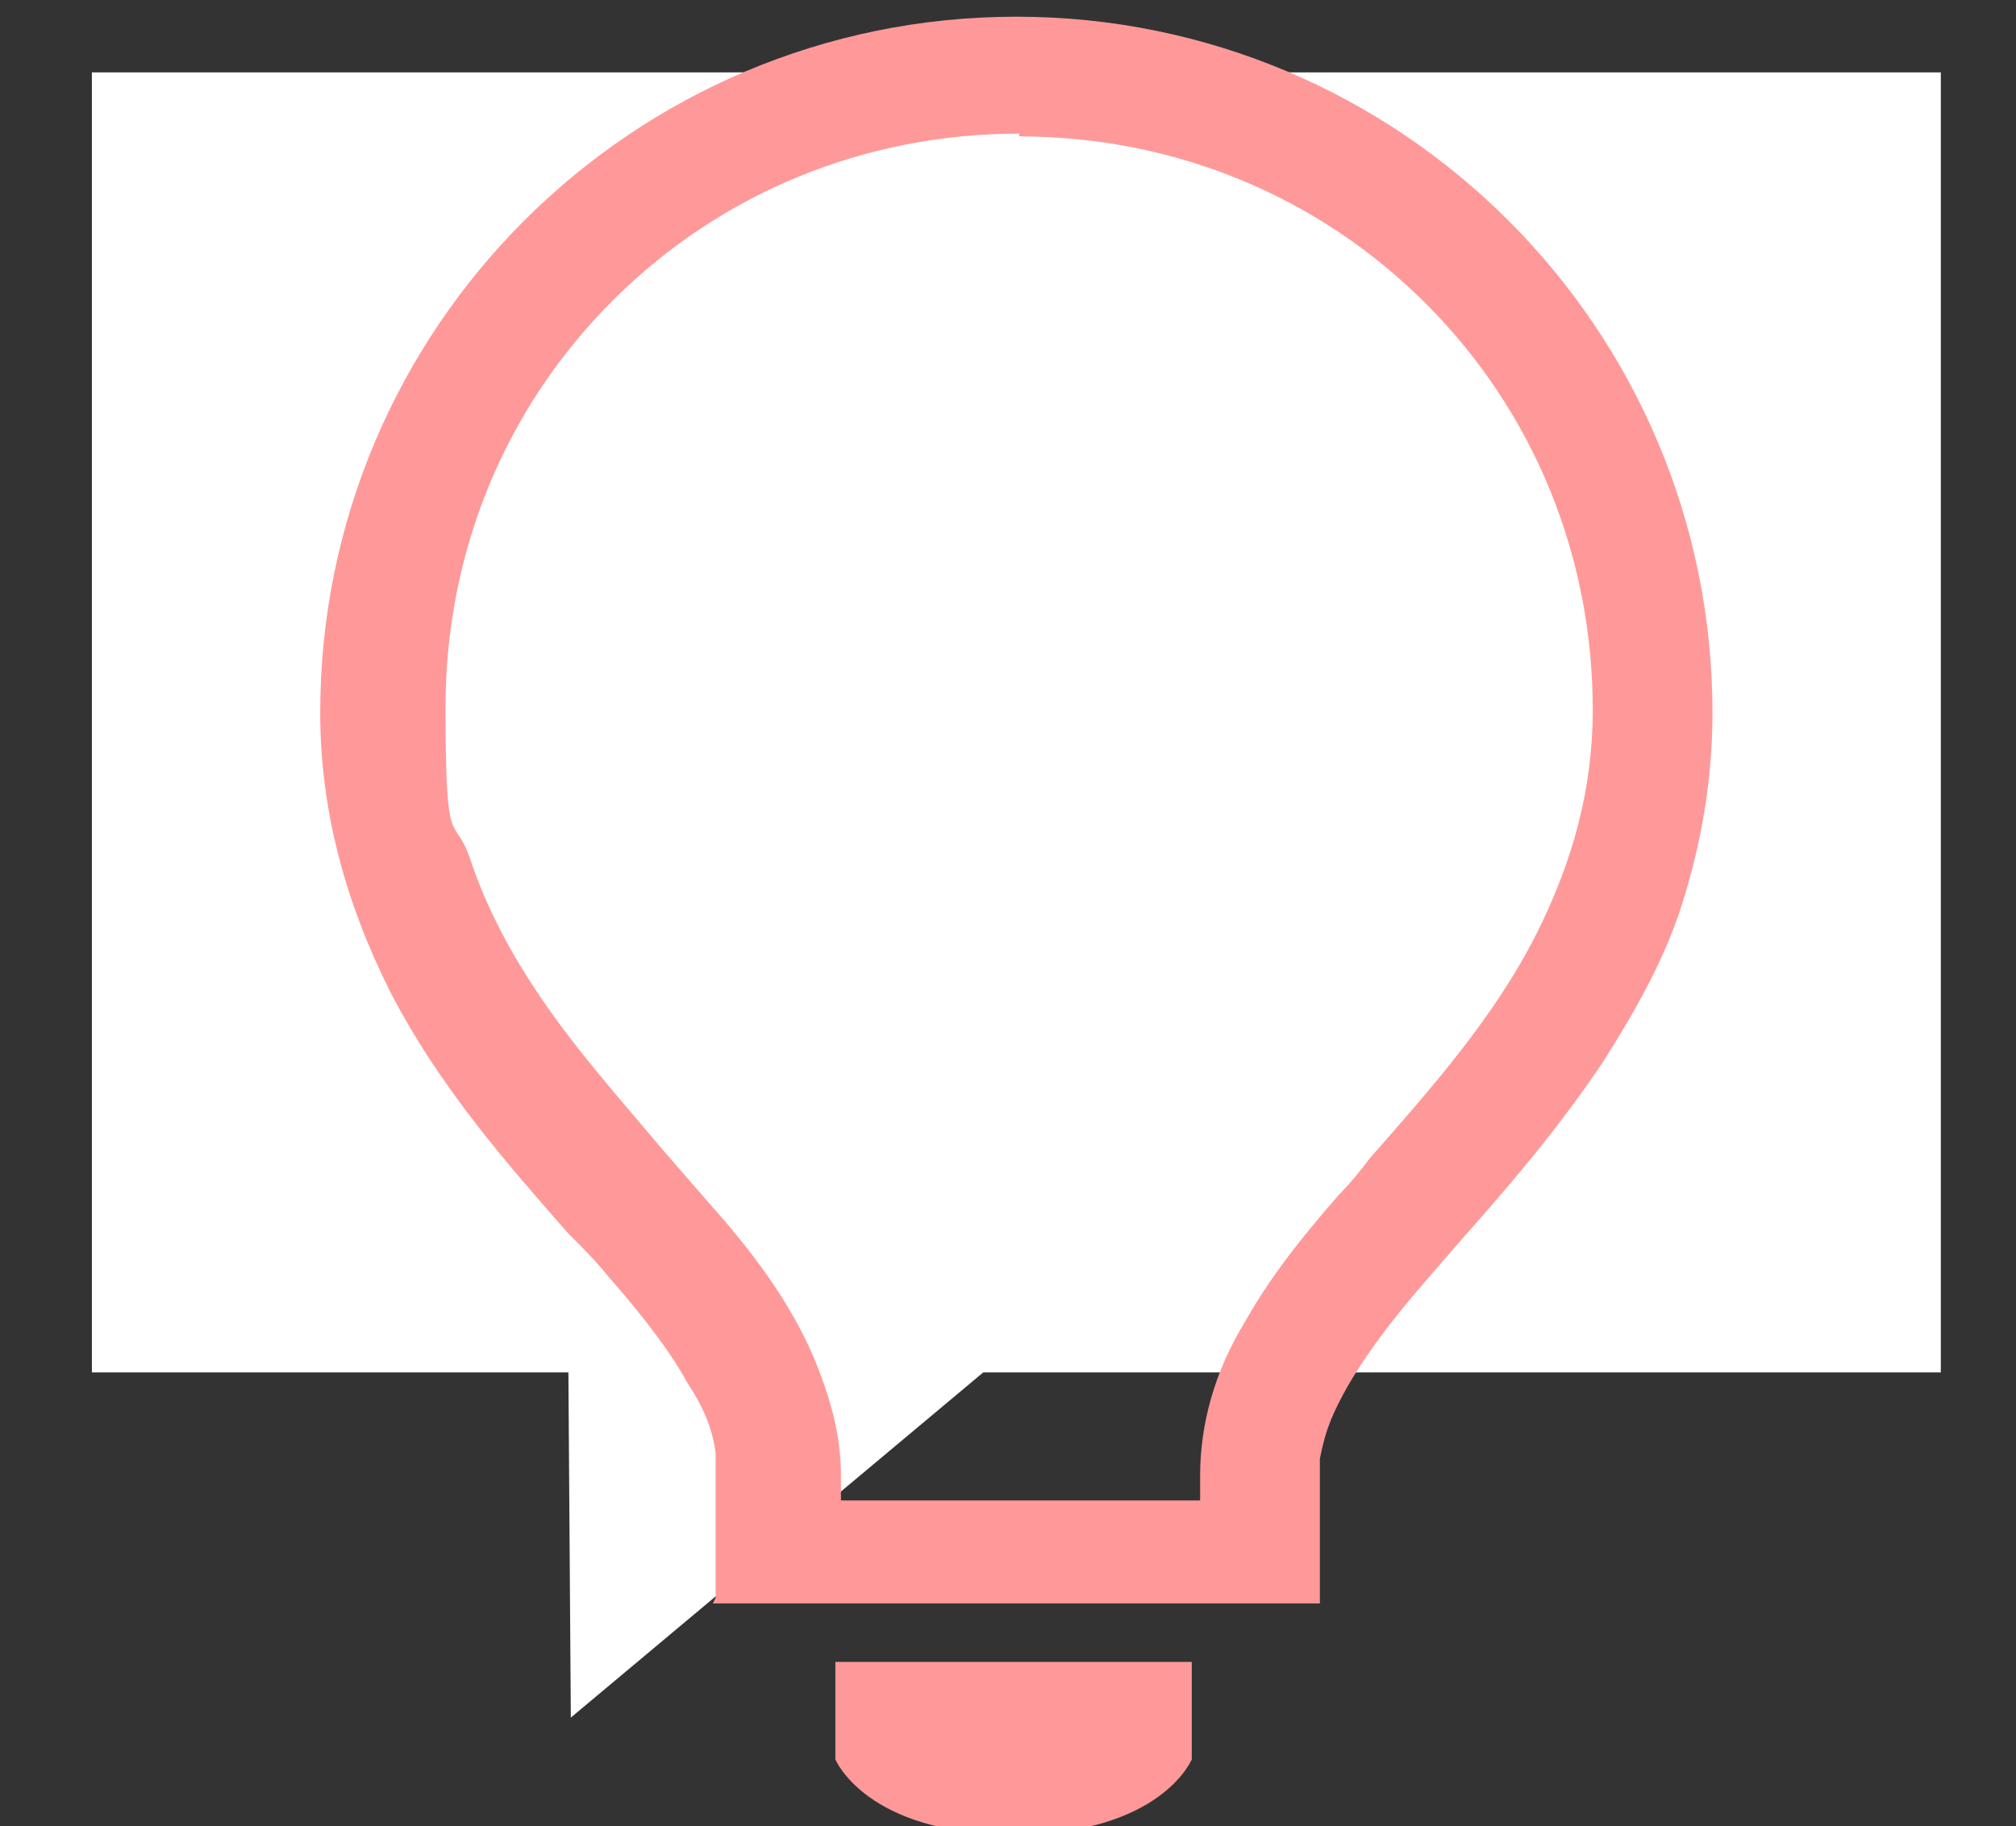
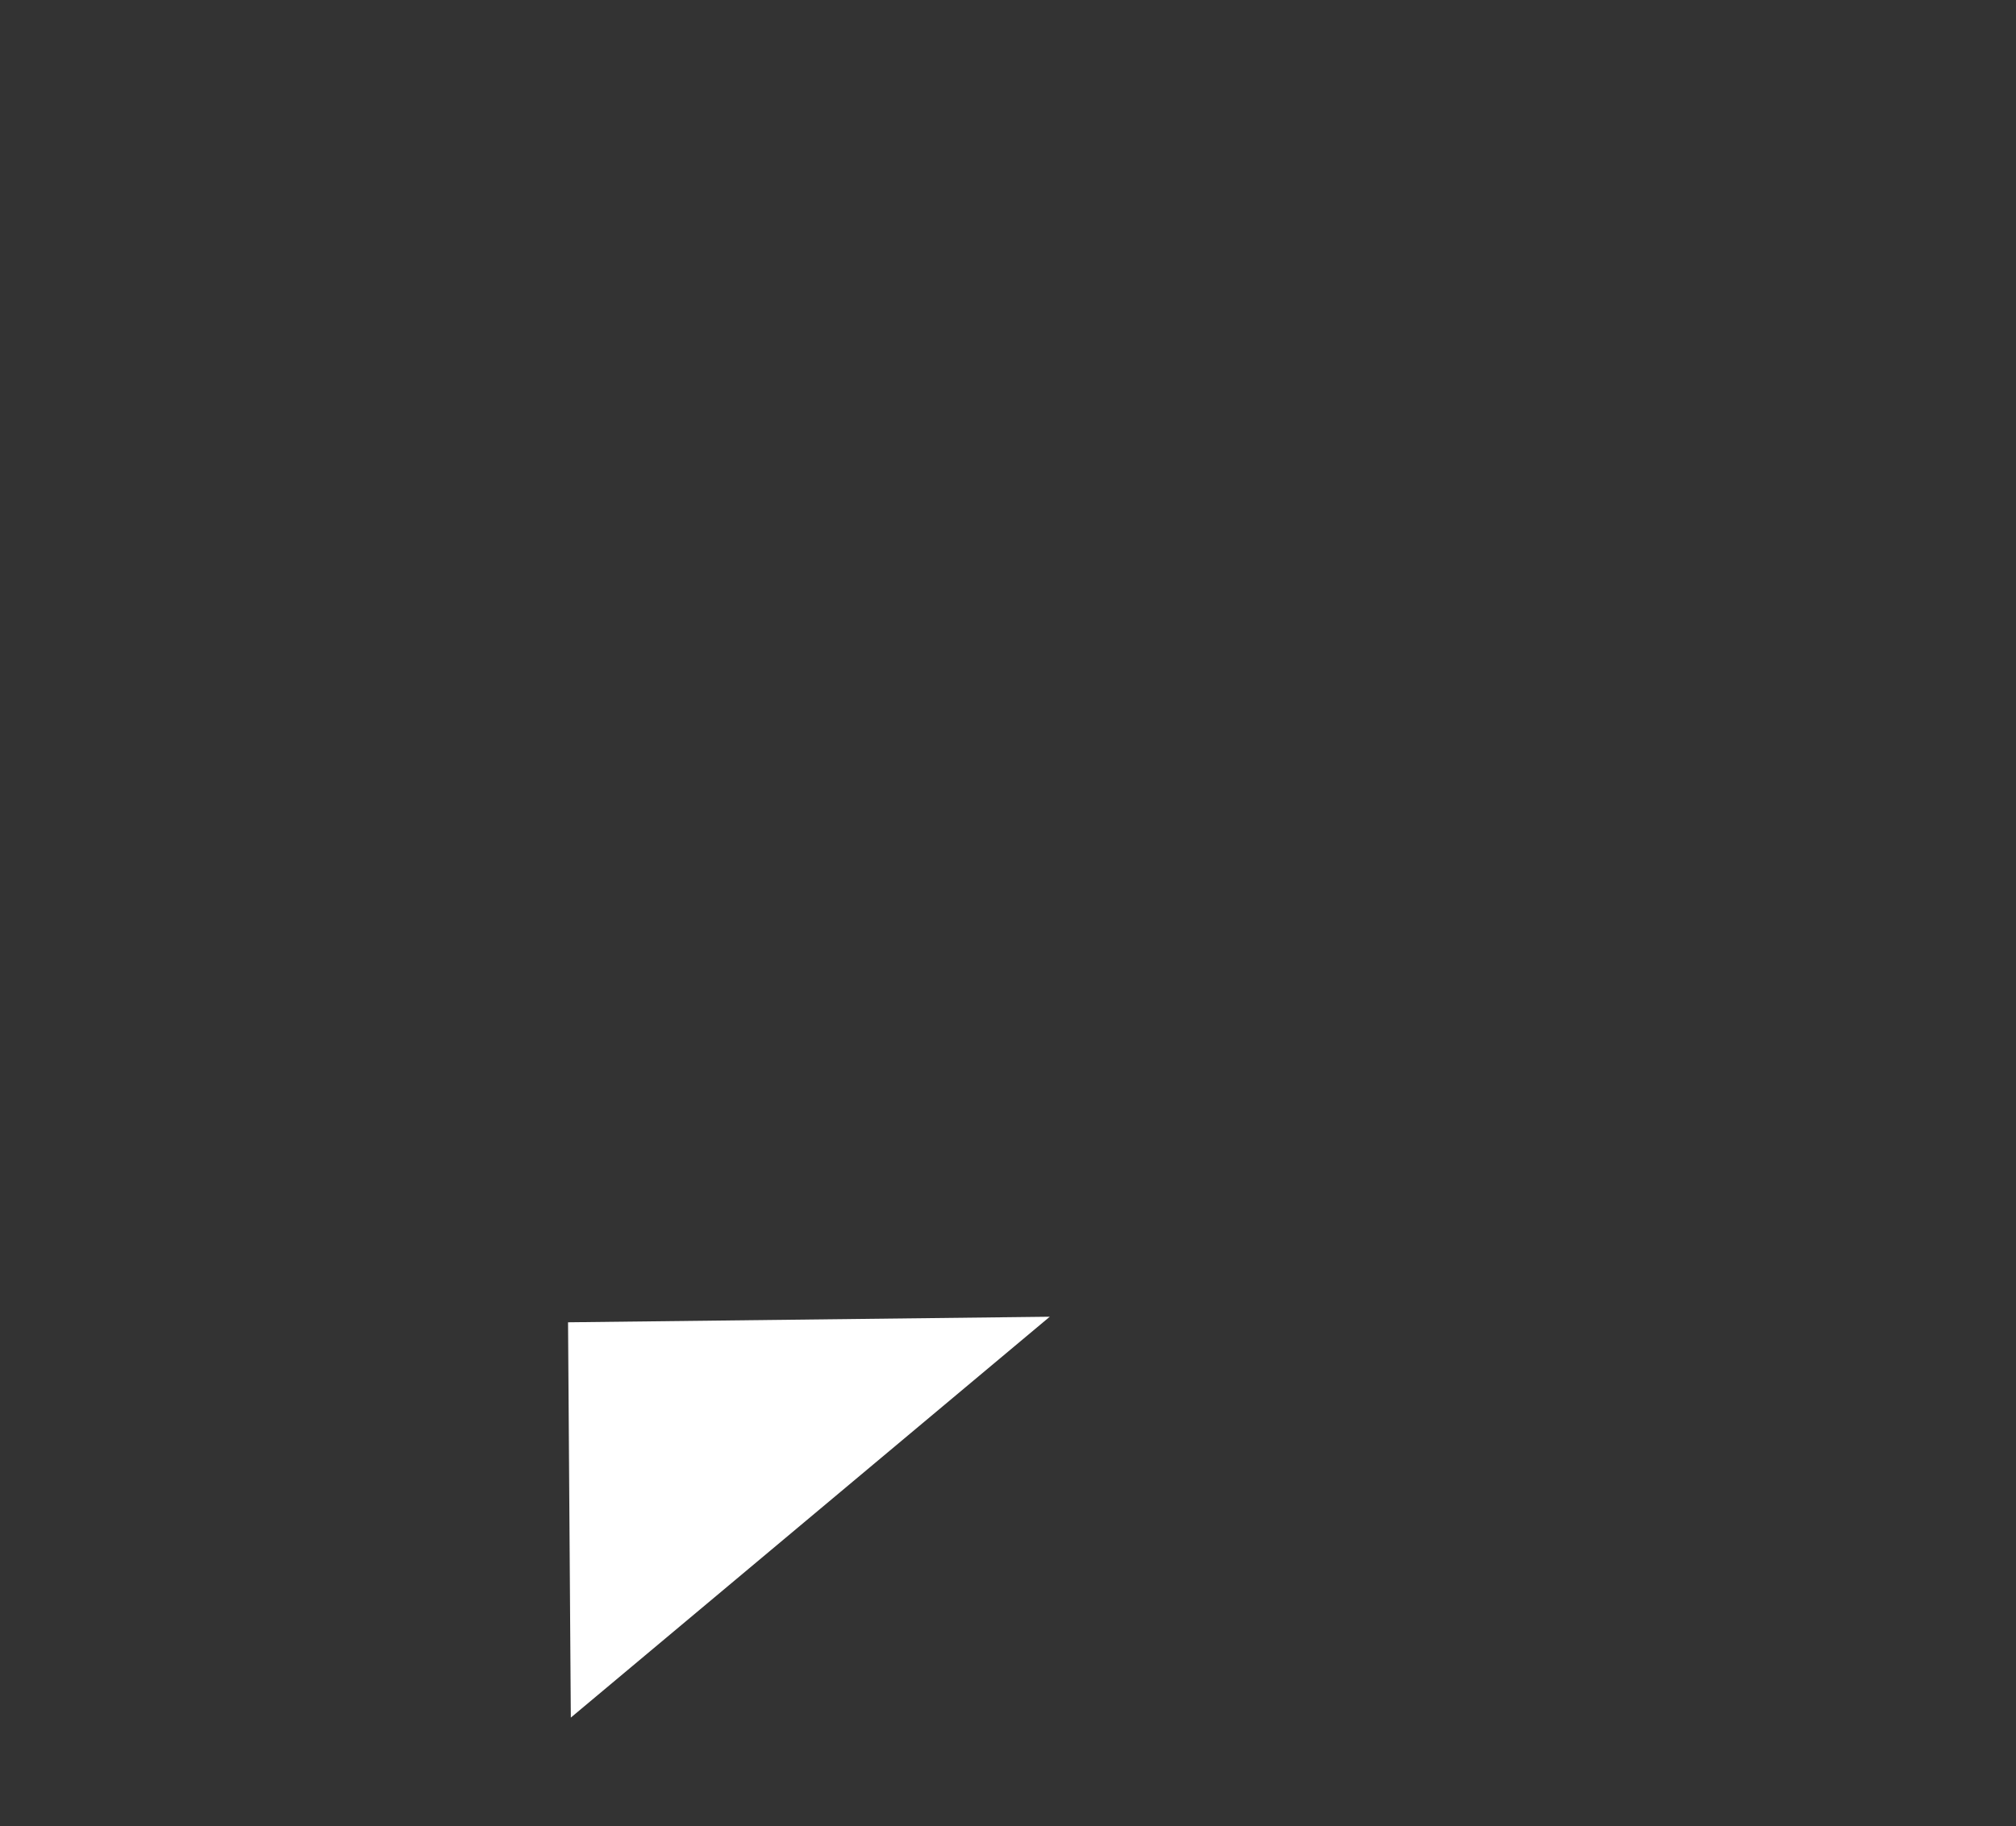
<svg xmlns="http://www.w3.org/2000/svg" version="1.1" viewBox="0 0 72.4 65.6">
  <rect x="0" y="0" width="72.4" height="65.6" fill="#333333" stroke="none" />
  <defs>
    <style>
      .st0 {
        fill: #fff;
      }

      .st1 {
        fill: #f99;
      }
    </style>
  </defs>
  <g id="_レイヤー_1" data-name="レイヤー_1">
-     <rect class="st0" x="3.3" y="2.6" width="66.4" height="46.7" />
    <polygon class="st0" points="20.5 61.7 20.4 47.5 37.7 47.3 20.5 61.7" />
  </g>
  <g id="_x32_">
-     <path class="st1" d="M25.7,57.4v-5.2h0c-.1-.8-.4-1.6-1-2.5-.6-1.1-1.5-2.3-2.9-3.9-.4-.5-.9-1-1.4-1.5-2.1-2.4-4.6-5.2-6.4-8.7-1.6-3.2-2.5-6.5-2.5-10,0-13.8,11.2-25,25-25s25,11.2,25,25c0,2.4-.4,4.7-1.1,6.9-.6,1.9-1.6,3.7-2.8,5.6-1.6,2.4-3.4,4.5-5,6.3-.7.8-1.3,1.5-1.9,2.2-1.5,1.8-2.4,3.2-2.9,4.4-.2.5-.3.9-.4,1.4h0v5.2h-21.8ZM36.6,4.8c-5.5,0-10.7,2.1-14.6,6-3.9,3.9-6,9.1-6,14.6s.3,3.7.9,5.5c.5,1.5,1.3,3.1,2.3,4.6,1.3,2,3,3.9,4.6,5.8.6.7,1.3,1.5,2,2.3,1.4,1.6,2.8,3.5,3.6,5.6.5,1.3.8,2.5.8,3.8v.9h12.9v-.9c0-1.8.5-3.7,1.6-5.5.9-1.6,2-3,3.4-4.6.4-.4.8-.9,1.1-1.3,2.2-2.5,4.5-5.1,6-8.1,1.3-2.6,2-5.2,2-8,0-5.5-2.1-10.7-6-14.6-3.9-3.9-9.1-6-14.6-6h0Z" />
-     <path class="st1" d="M42.8,63.2s-1.1,2.7-6.4,2.7-6.4-2.7-6.4-2.7v-3.5h12.8v3.5Z" />
-   </g>
+     </g>
</svg>